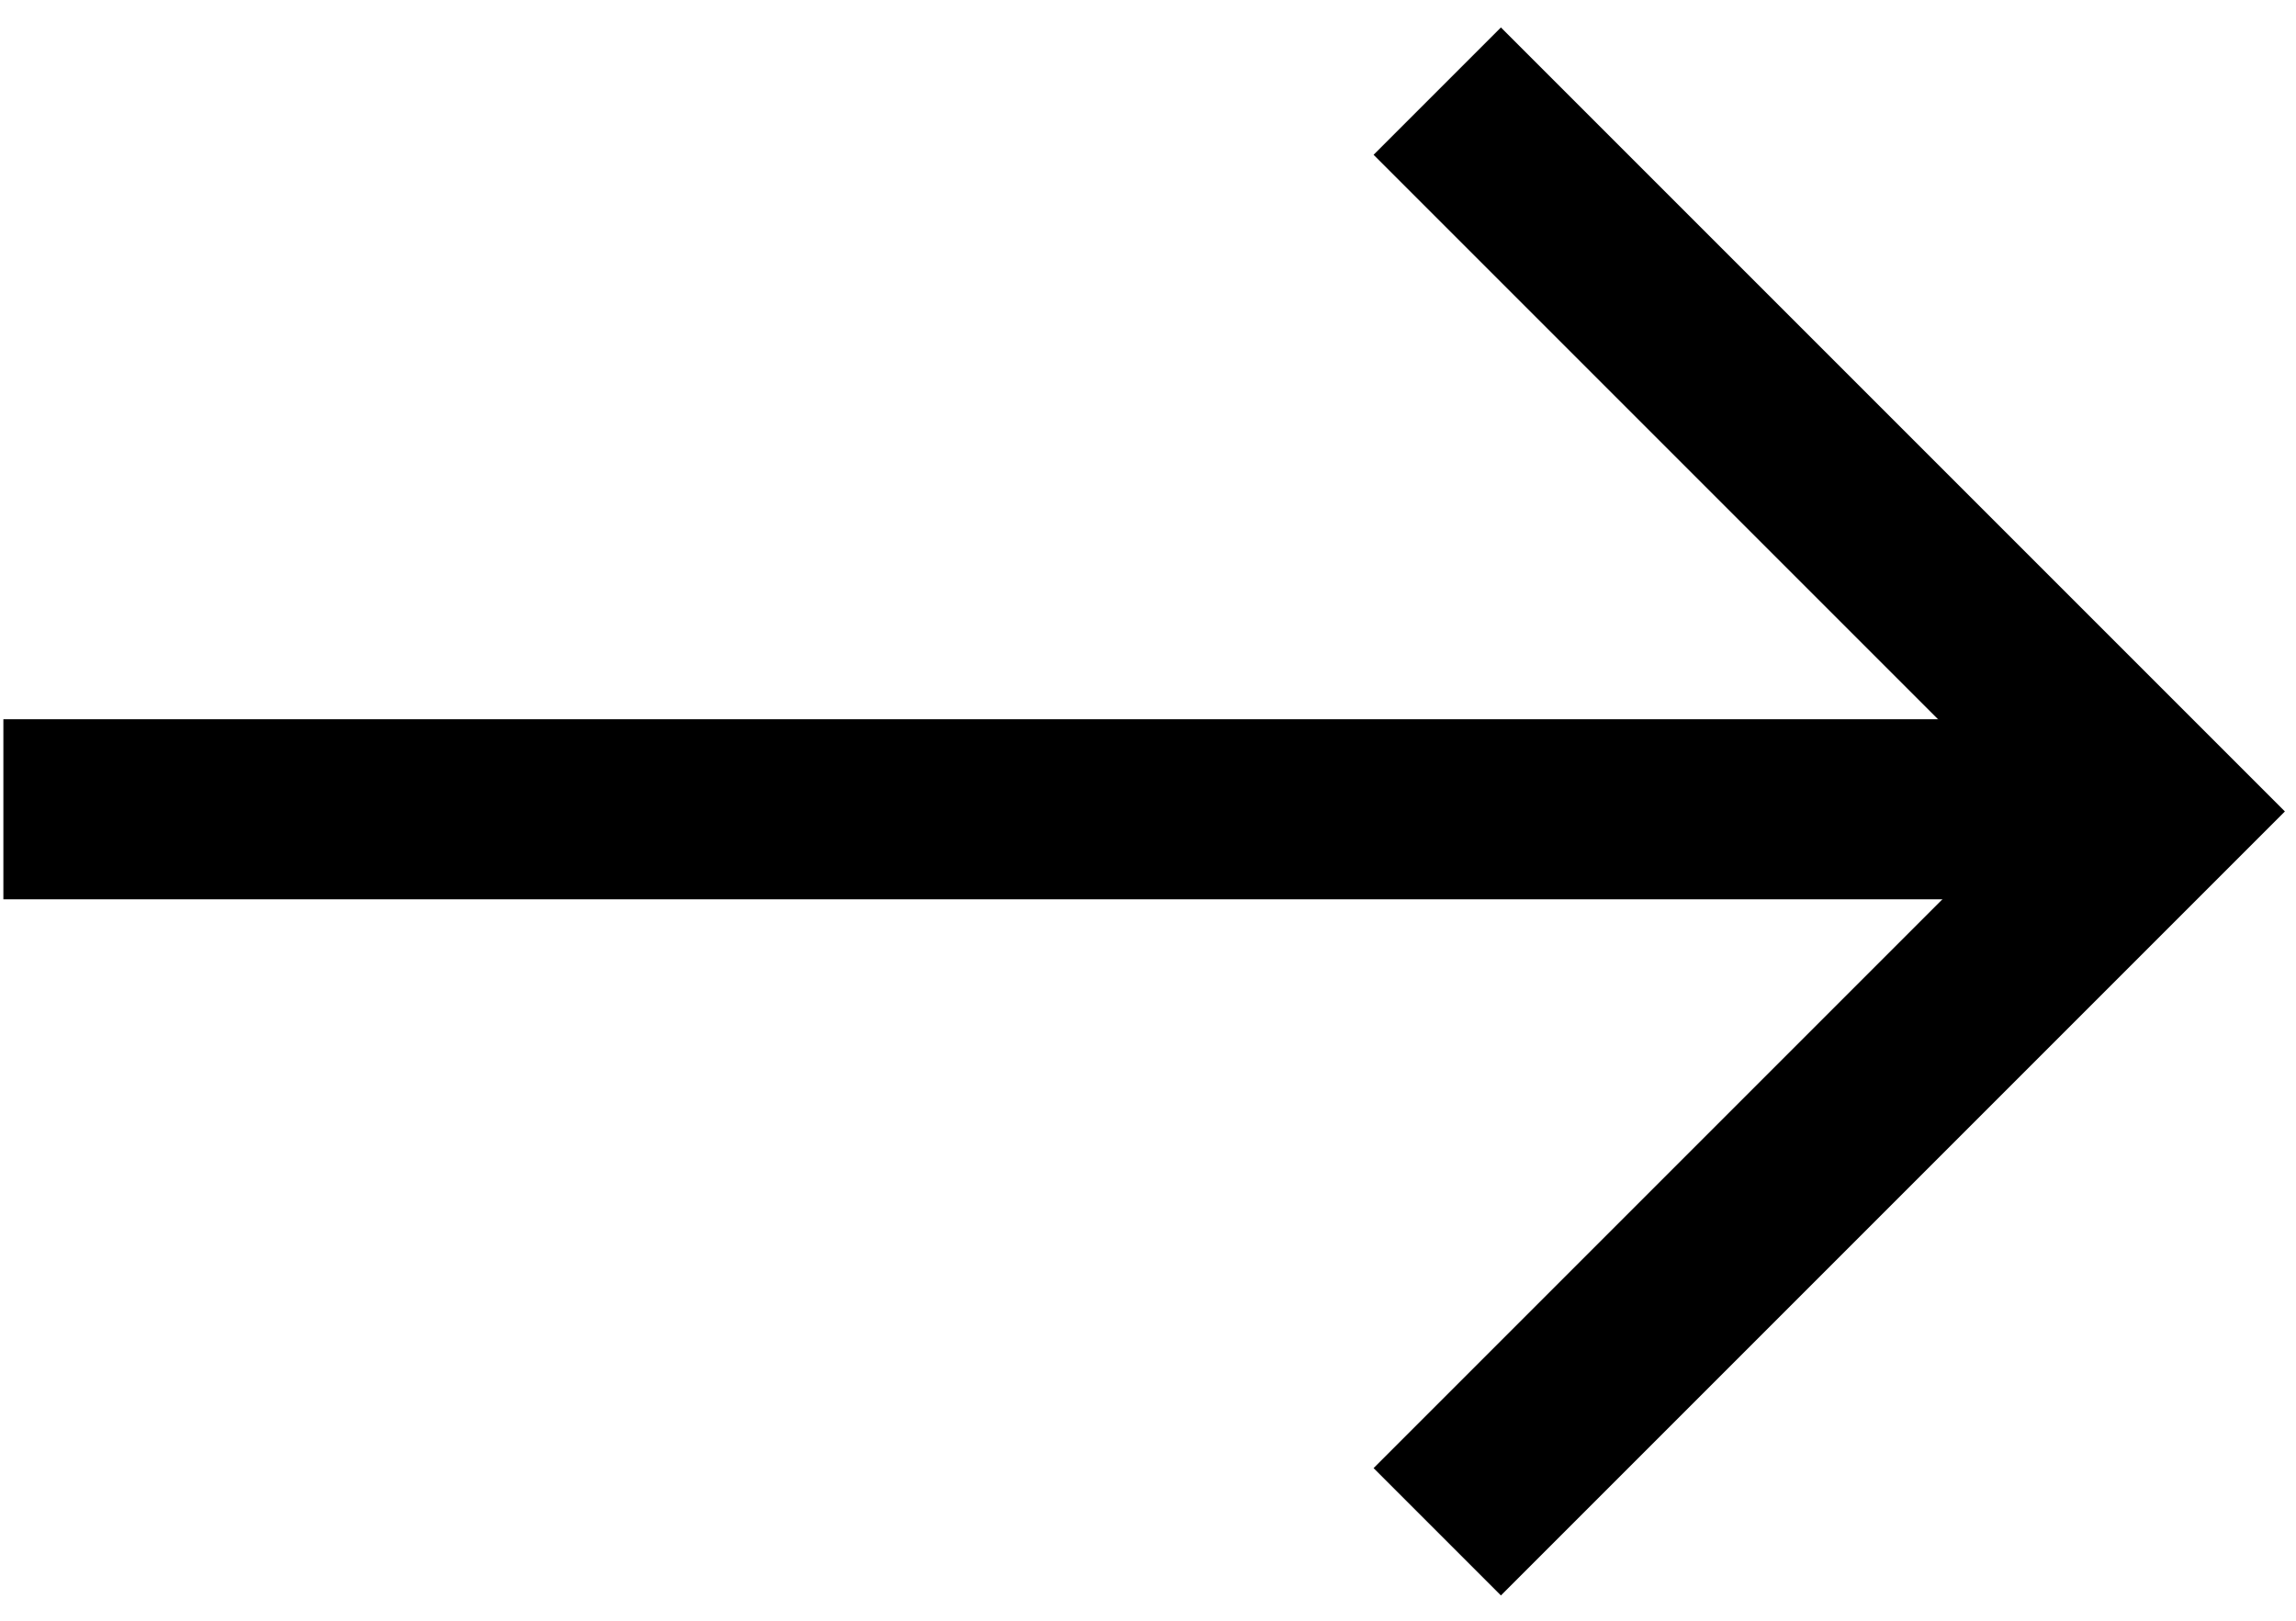
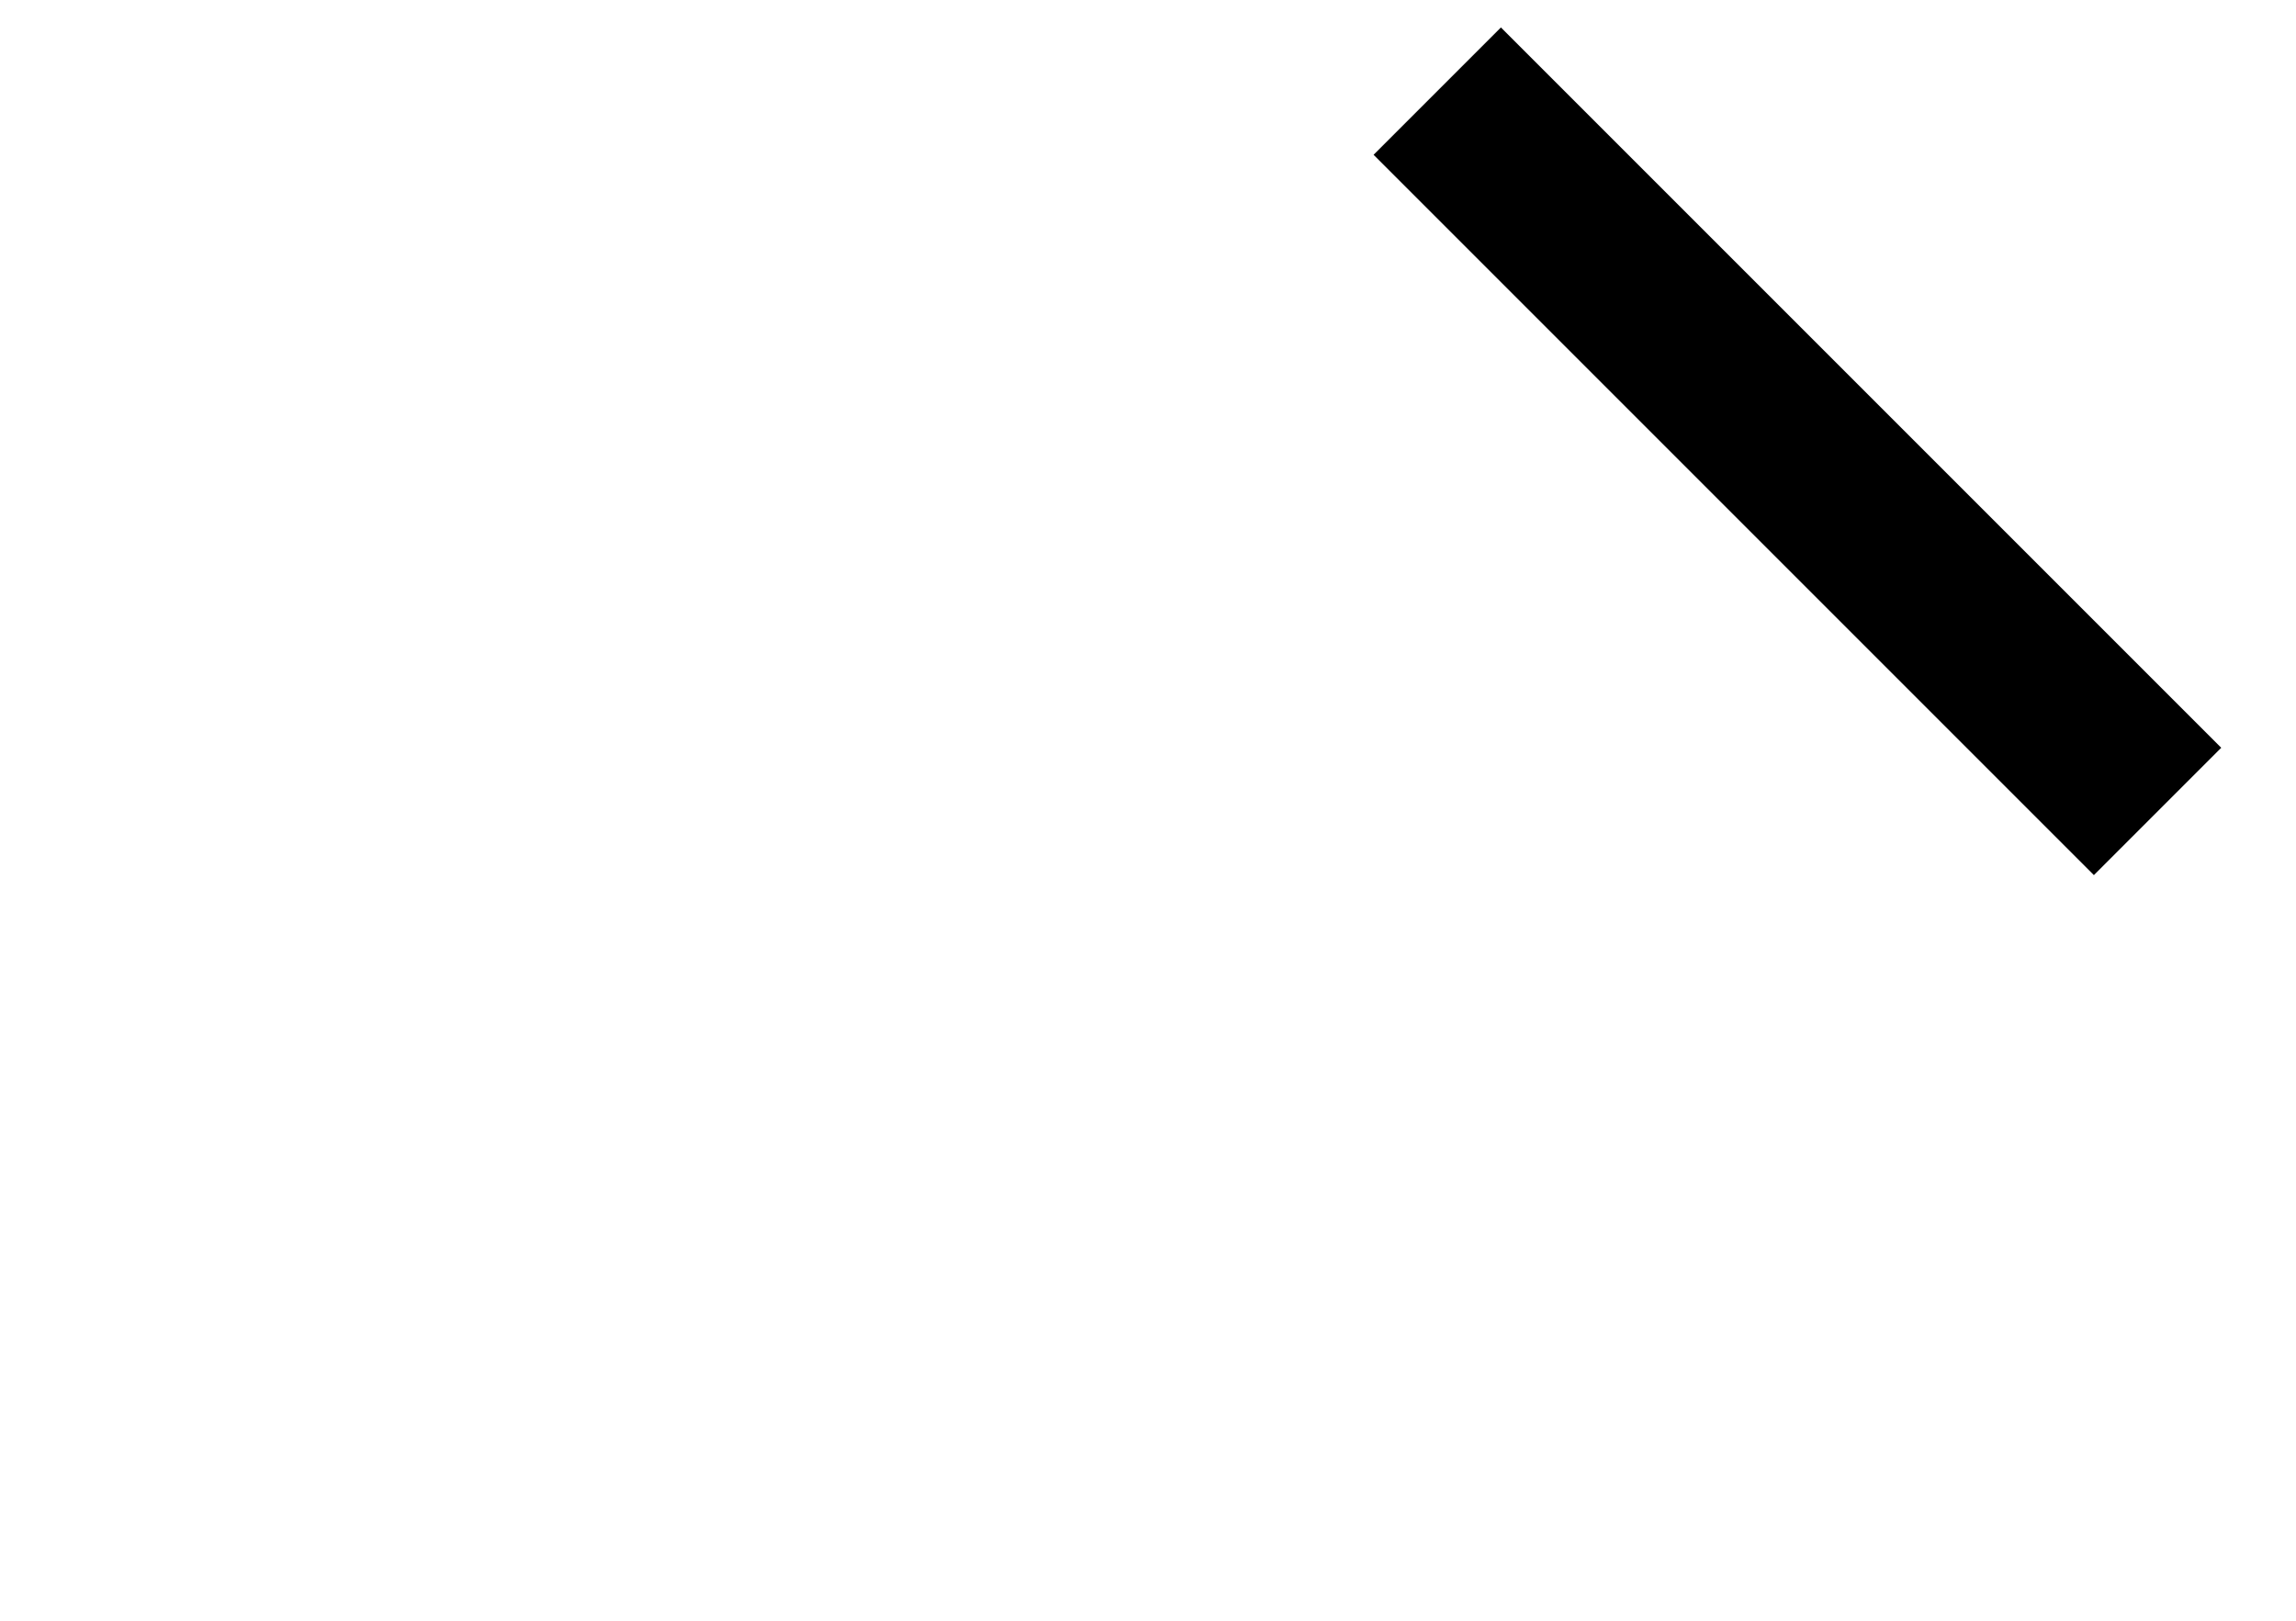
<svg xmlns="http://www.w3.org/2000/svg" width="51" height="36" viewBox="0 0 51 36" fill="none">
-   <path d="M31.925 2.024L47.925 18.024L31.925 34.024" stroke="black" stroke-width="4" />
-   <line x1="0.075" y1="17.976" x2="47.075" y2="17.976" stroke="black" stroke-width="4" />
+   <path d="M31.925 2.024L47.925 18.024" stroke="black" stroke-width="4" />
</svg>